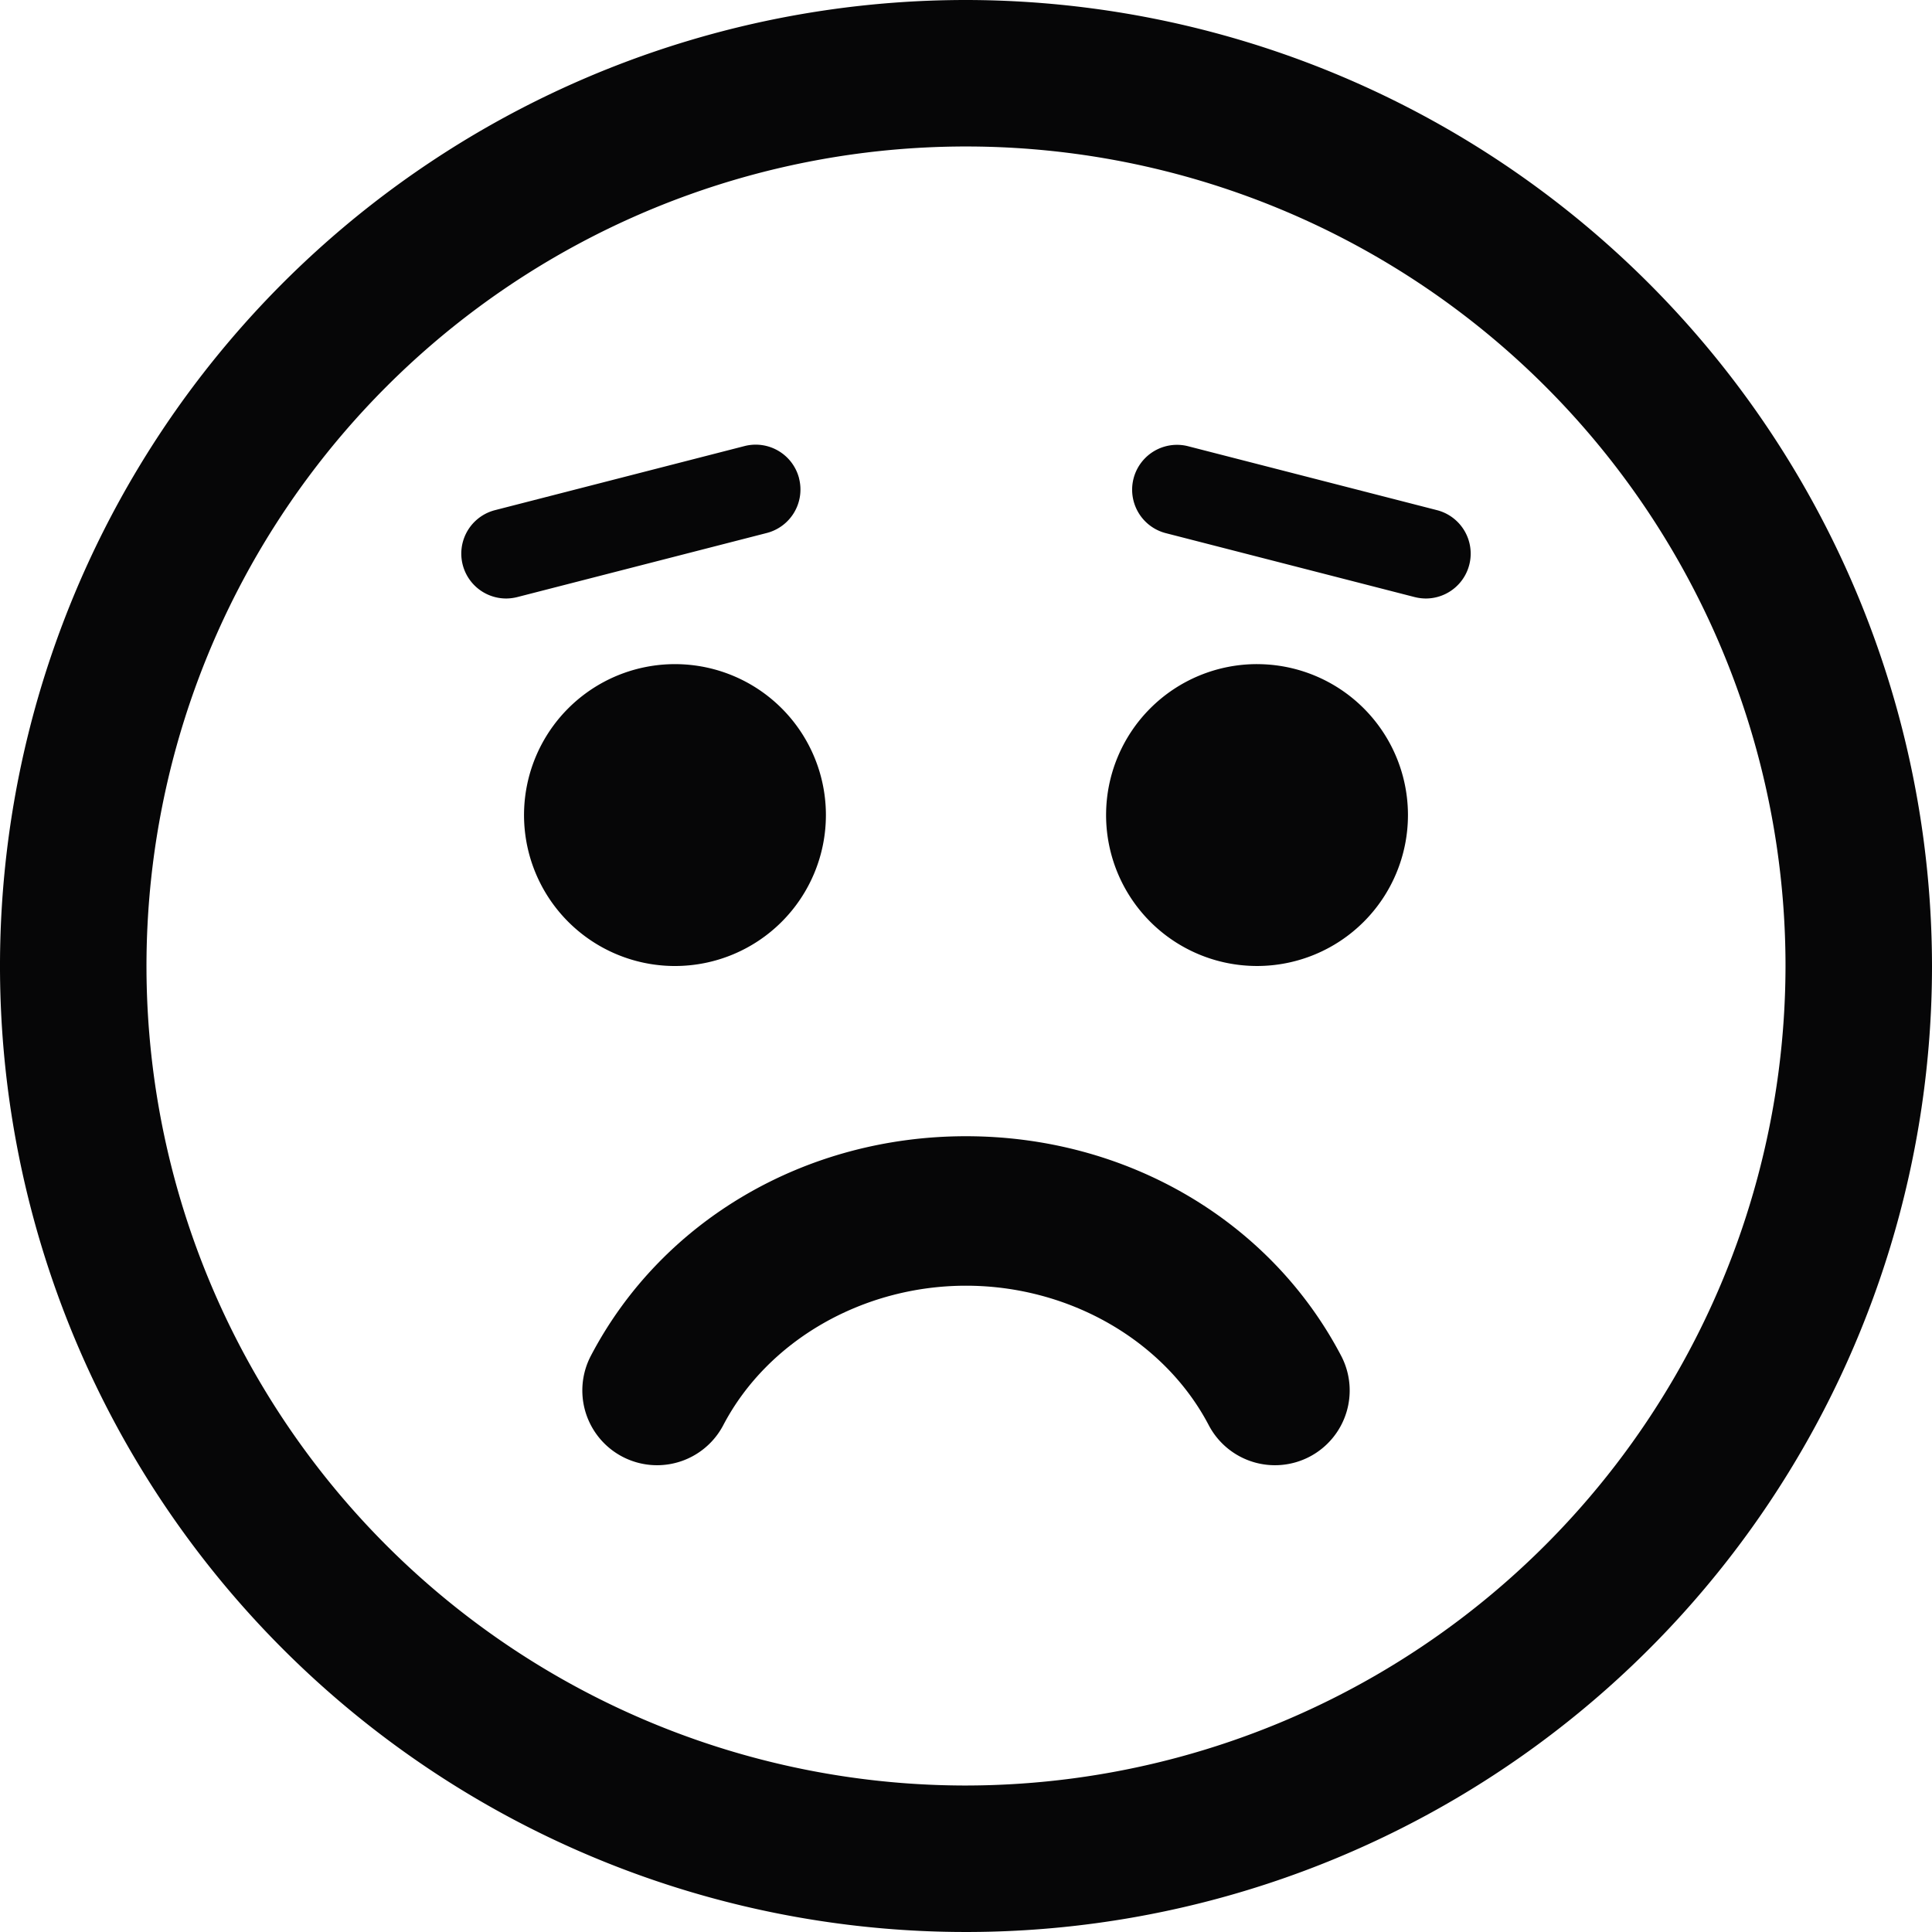
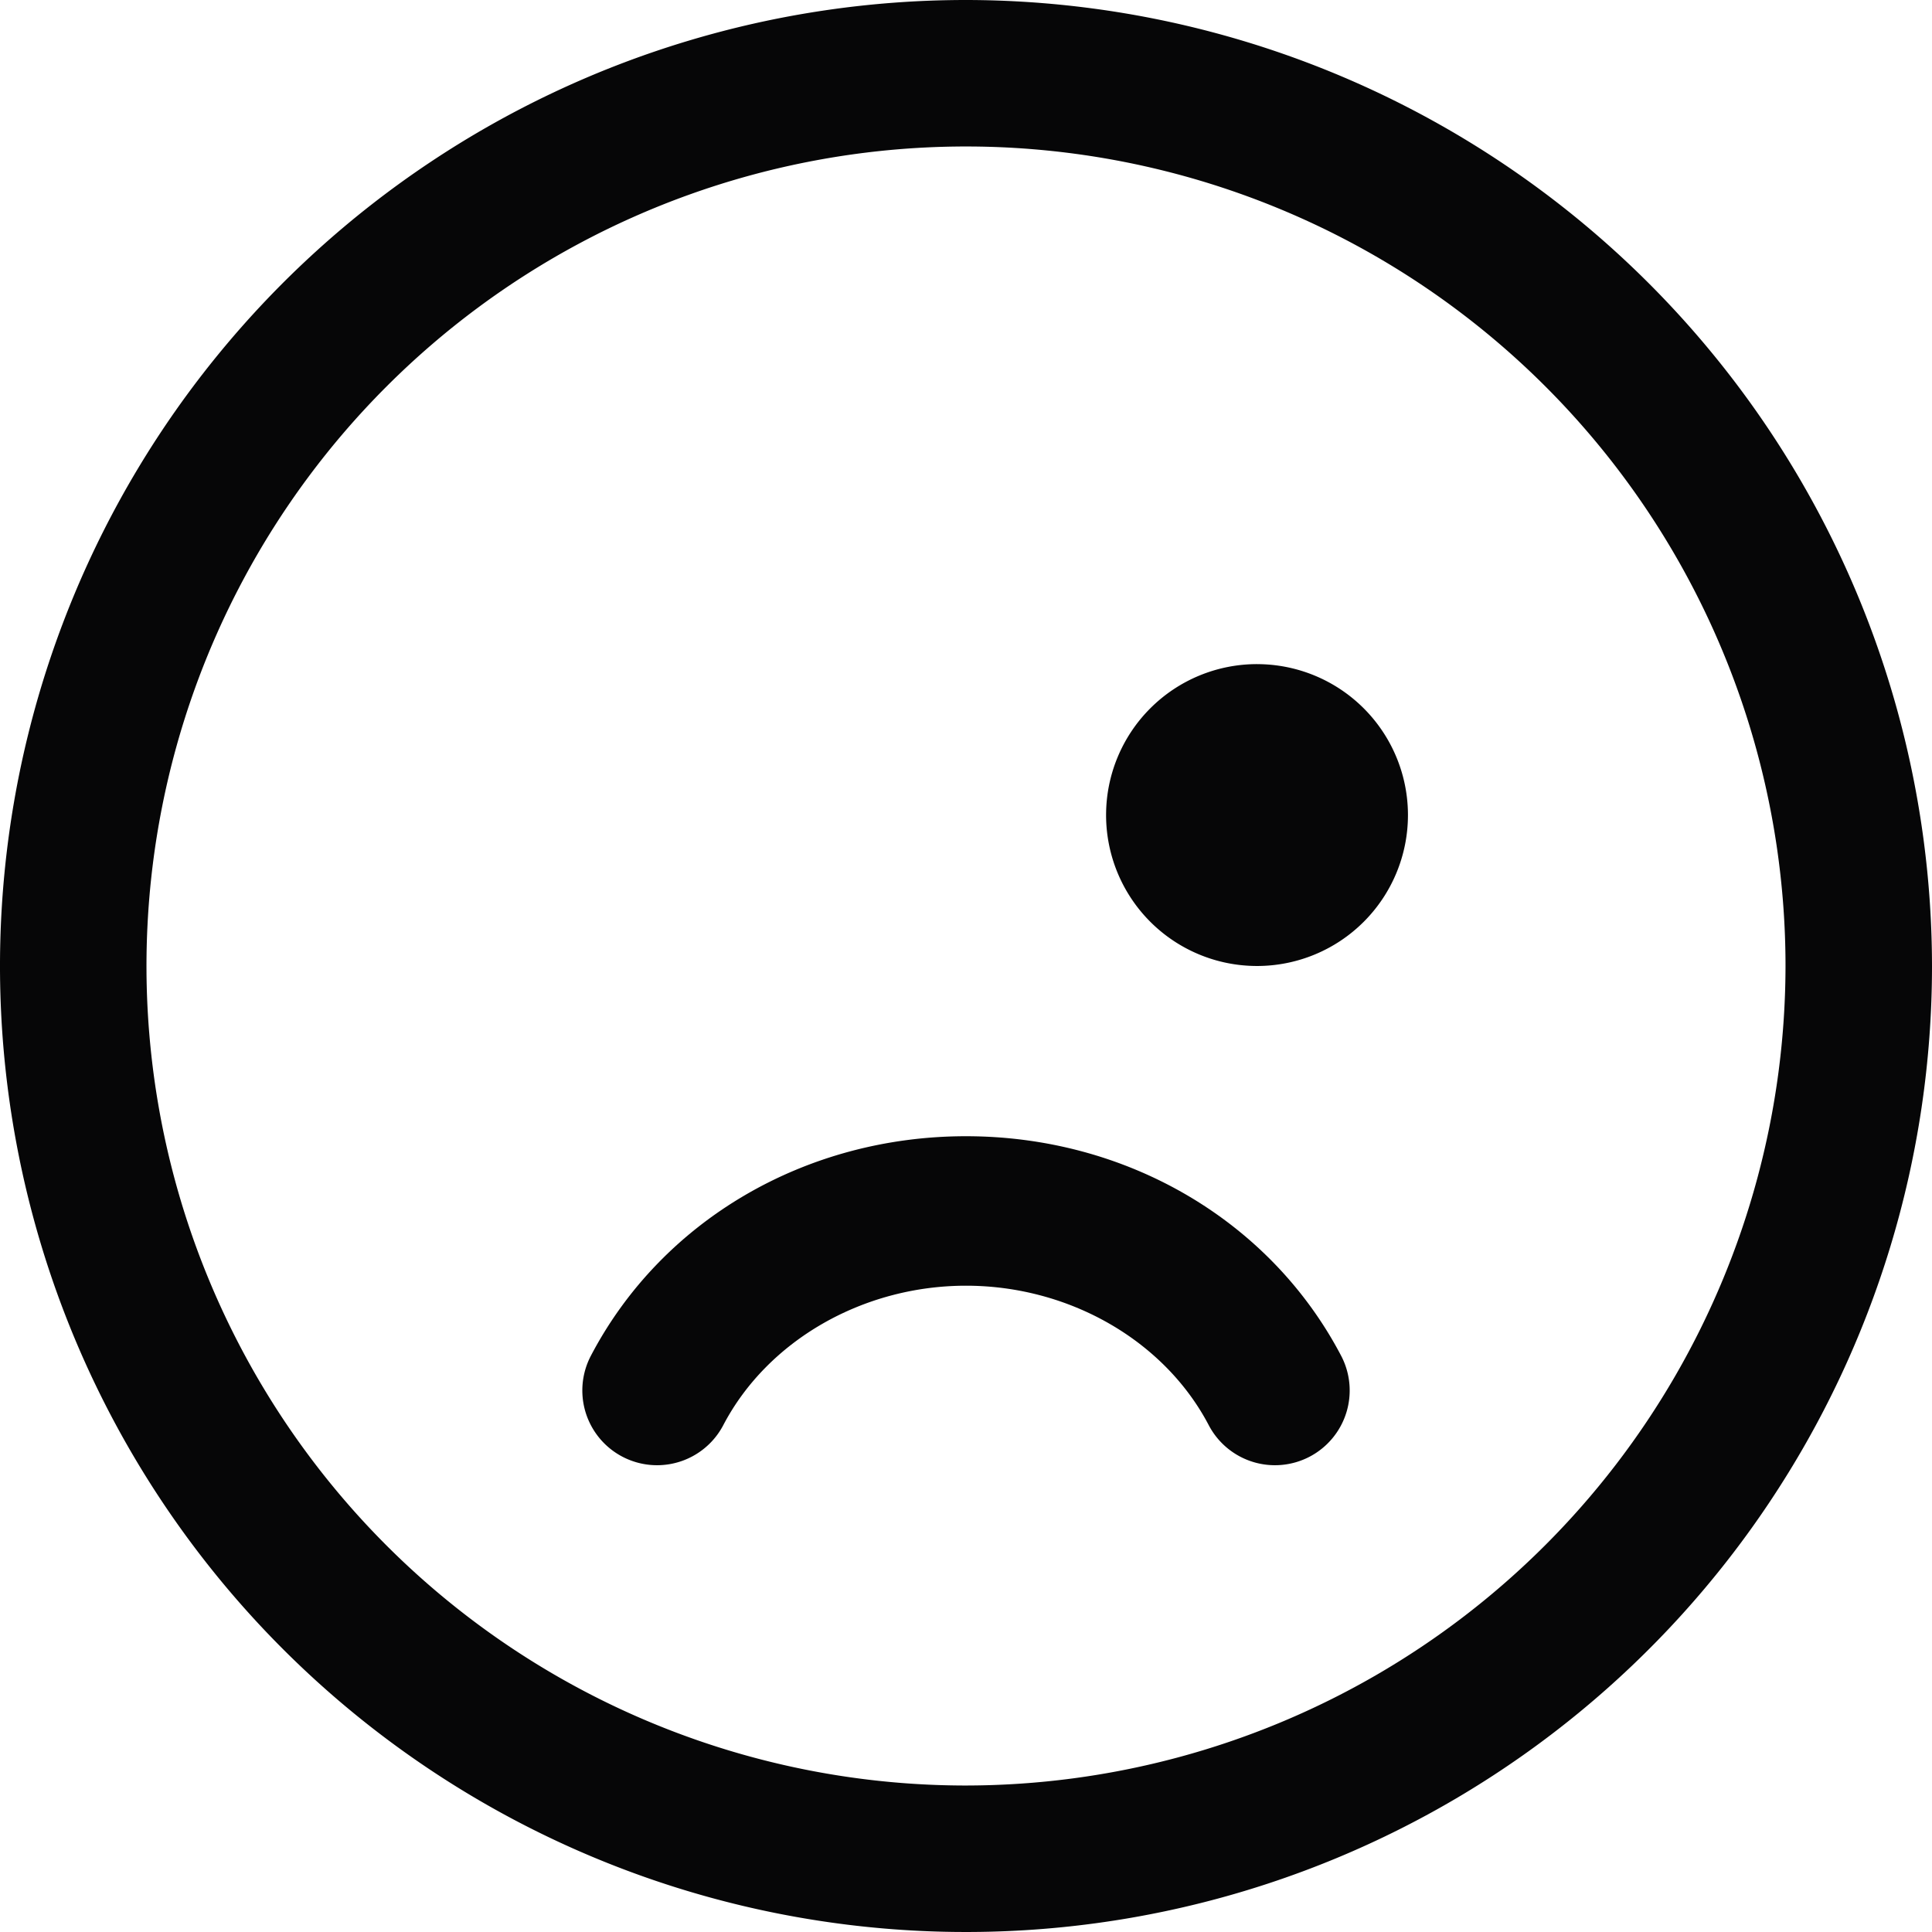
<svg xmlns="http://www.w3.org/2000/svg" id="smiley-cacastrophe" width="213.646" height="213.646" viewBox="0 0 213.646 213.646">
  <defs>
    <clipPath id="clip-path">
      <rect id="Rectangle_249" data-name="Rectangle 249" width="213.646" height="213.646" fill="none" />
    </clipPath>
  </defs>
  <g id="Groupe_139" data-name="Groupe 139" clip-path="url(#clip-path)">
-     <path id="Tracé_316" data-name="Tracé 316" d="M113.949,118.8a16.691,16.691,0,1,0-16.69,16.689,16.693,16.693,0,0,0,16.69-16.689" transform="translate(-22.618 -28.665)" fill="#060607" />
    <path id="Tracé_317" data-name="Tracé 317" d="M131.956,174.689c-17.744,0-33.64,9.306-41.483,24.28a8.265,8.265,0,1,0,14.642,7.672c4.908-9.367,15.443-15.422,26.841-15.422s21.932,6.055,26.843,15.422a8.265,8.265,0,1,0,14.642-7.672c-7.849-14.974-23.744-24.28-41.485-24.28" transform="translate(-25.133 -49.042)" fill="#060607" />
-     <path id="Tracé_318" data-name="Tracé 318" d="M108.275,72.094a4.955,4.955,0,0,0-6.035-3.575L74.645,75.606a4.963,4.963,0,0,0,1.229,9.769,5.191,5.191,0,0,0,1.236-.157L104.7,78.131a4.962,4.962,0,0,0,3.57-6.037" transform="translate(-19.909 -19.191)" fill="#060607" />
-     <path id="Tracé_319" data-name="Tracé 319" d="M207.744,75.61,180.15,68.523a4.962,4.962,0,0,0-2.464,9.612l27.593,7.088a5.213,5.213,0,0,0,1.236.156,4.963,4.963,0,0,0,1.229-9.769" transform="translate(-48.836 -19.195)" fill="#060607" />
    <path id="Tracé_320" data-name="Tracé 320" d="M186.747,102.105A16.691,16.691,0,1,0,203.437,118.8a16.692,16.692,0,0,0-16.691-16.693" transform="translate(-47.741 -28.665)" fill="#060607" />
    <path id="Tracé_321" data-name="Tracé 321" d="M106.823,0A106.823,106.823,0,1,0,213.646,106.823,106.943,106.943,0,0,0,106.823,0m0,197.447a90.624,90.624,0,1,1,90.624-90.624,90.728,90.728,0,0,1-90.624,90.624" fill="#060607" />
  </g>
</svg>